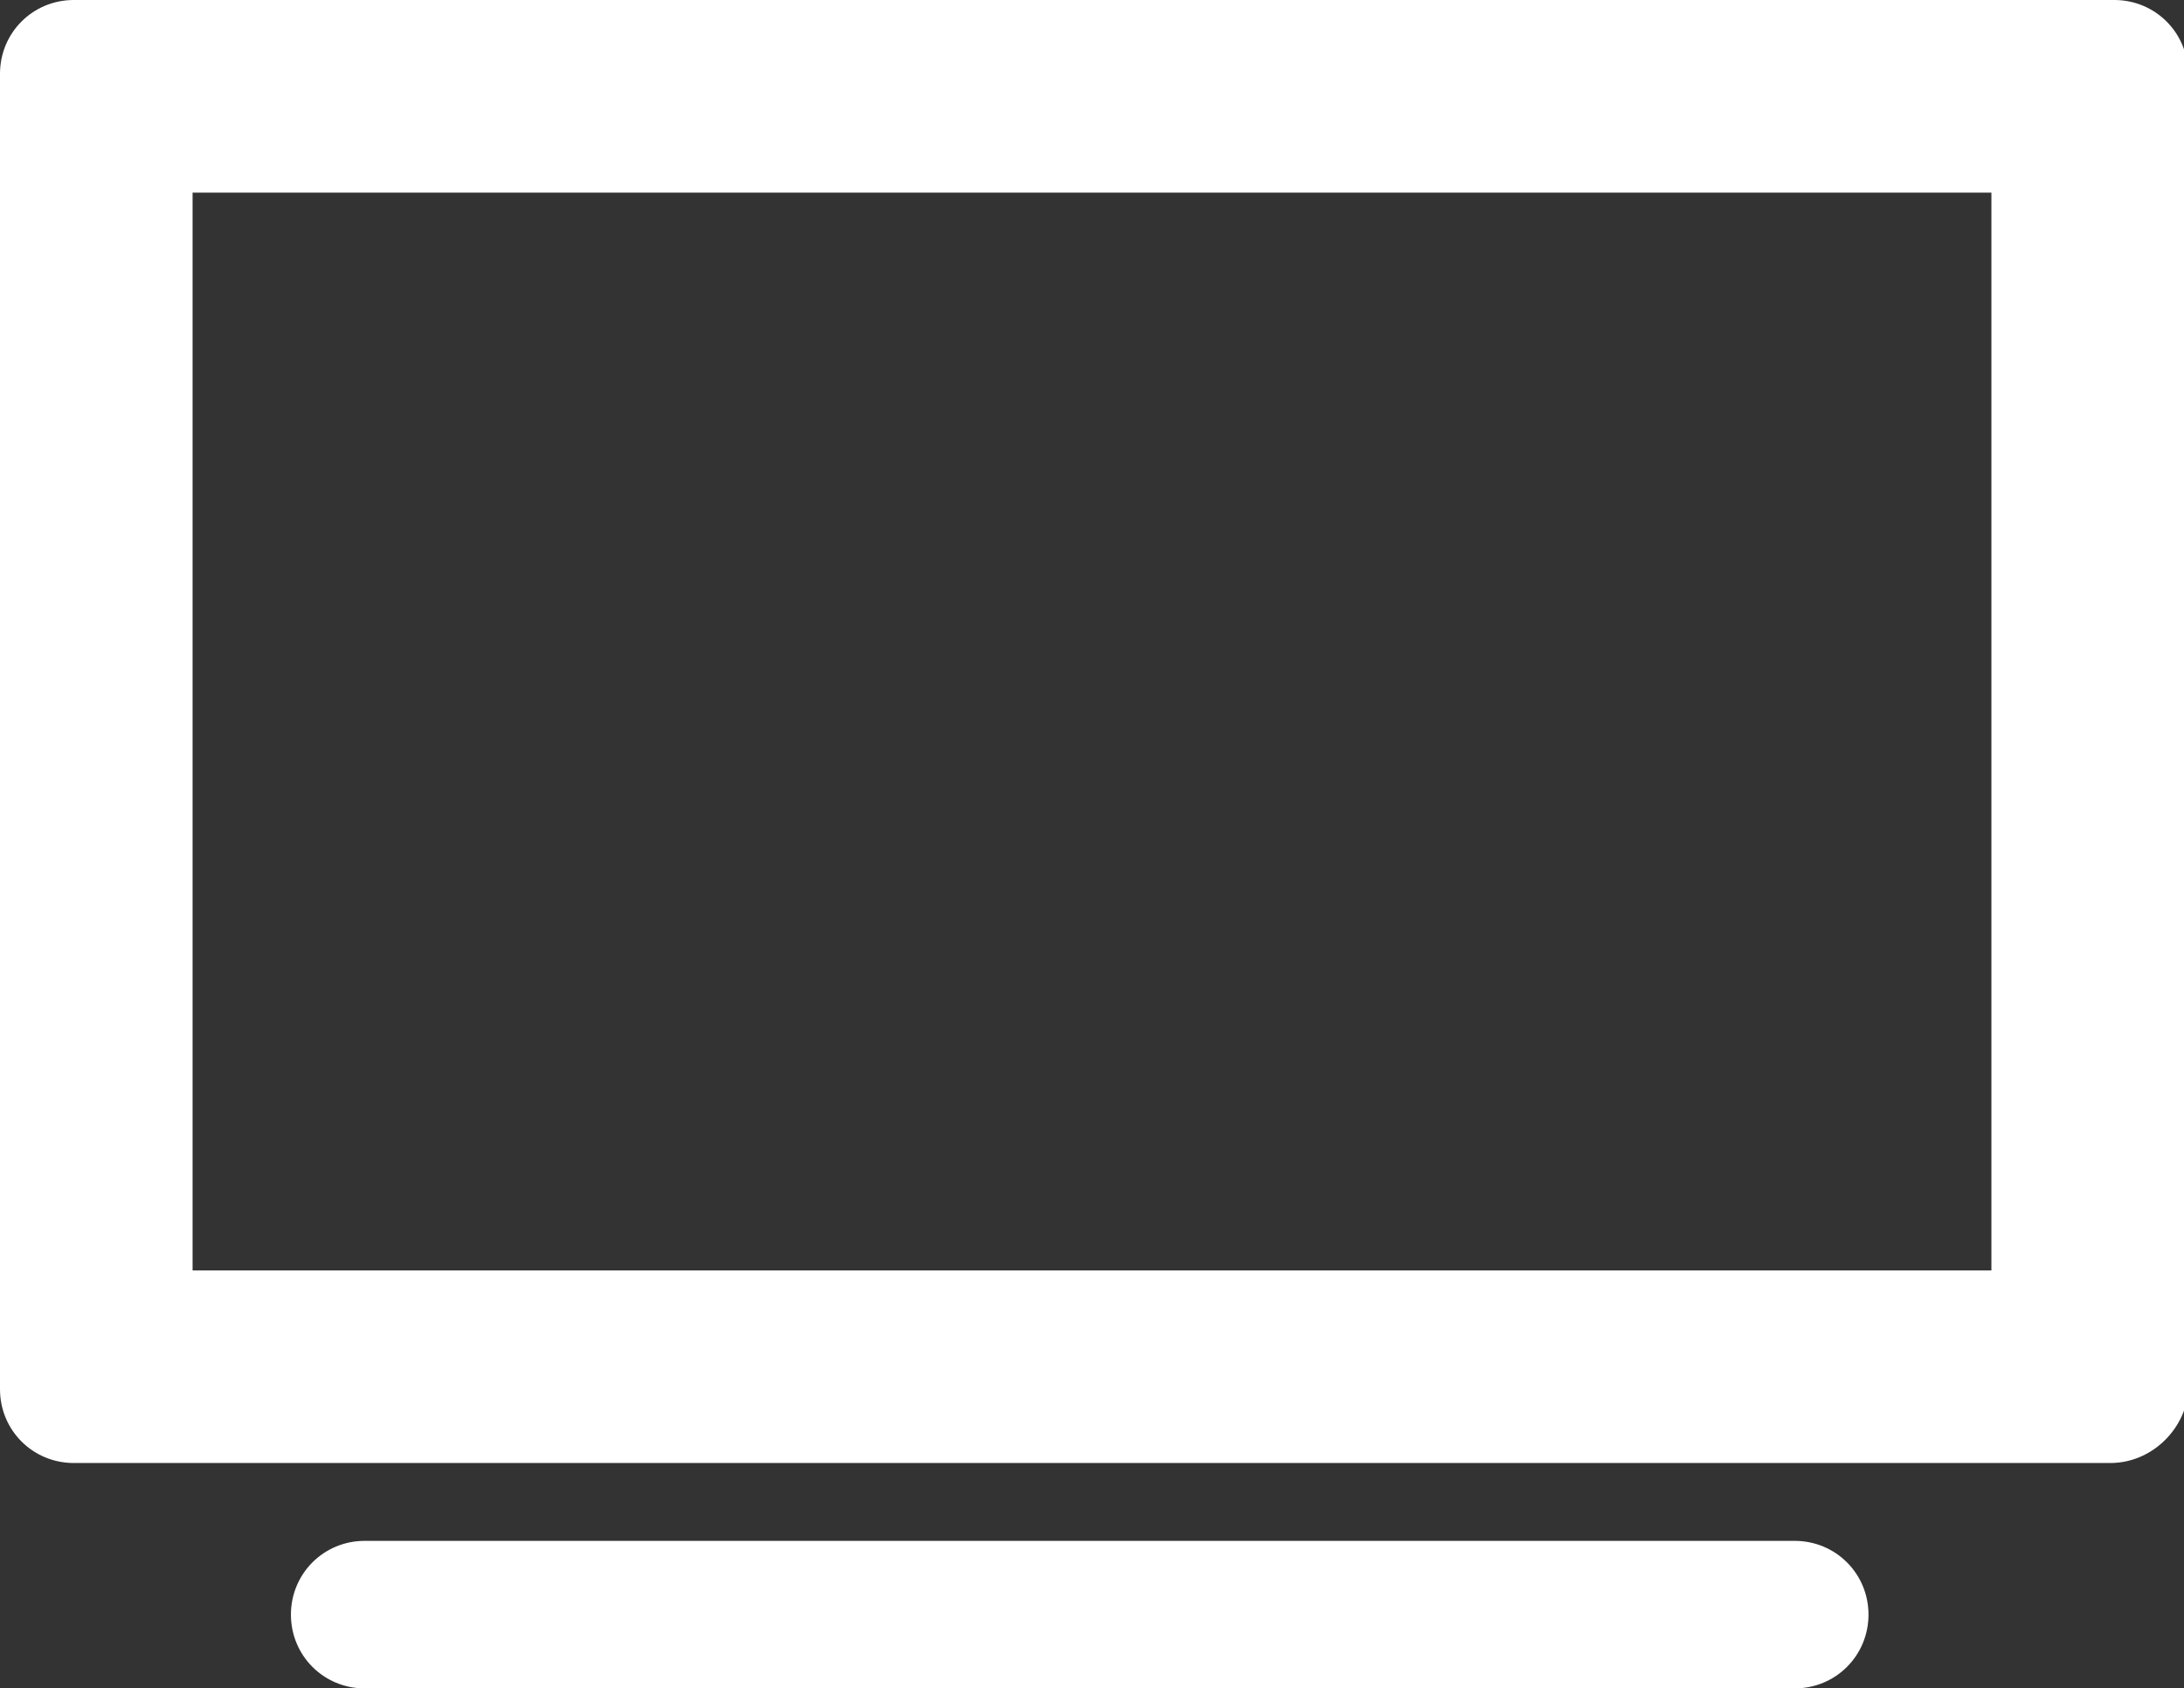
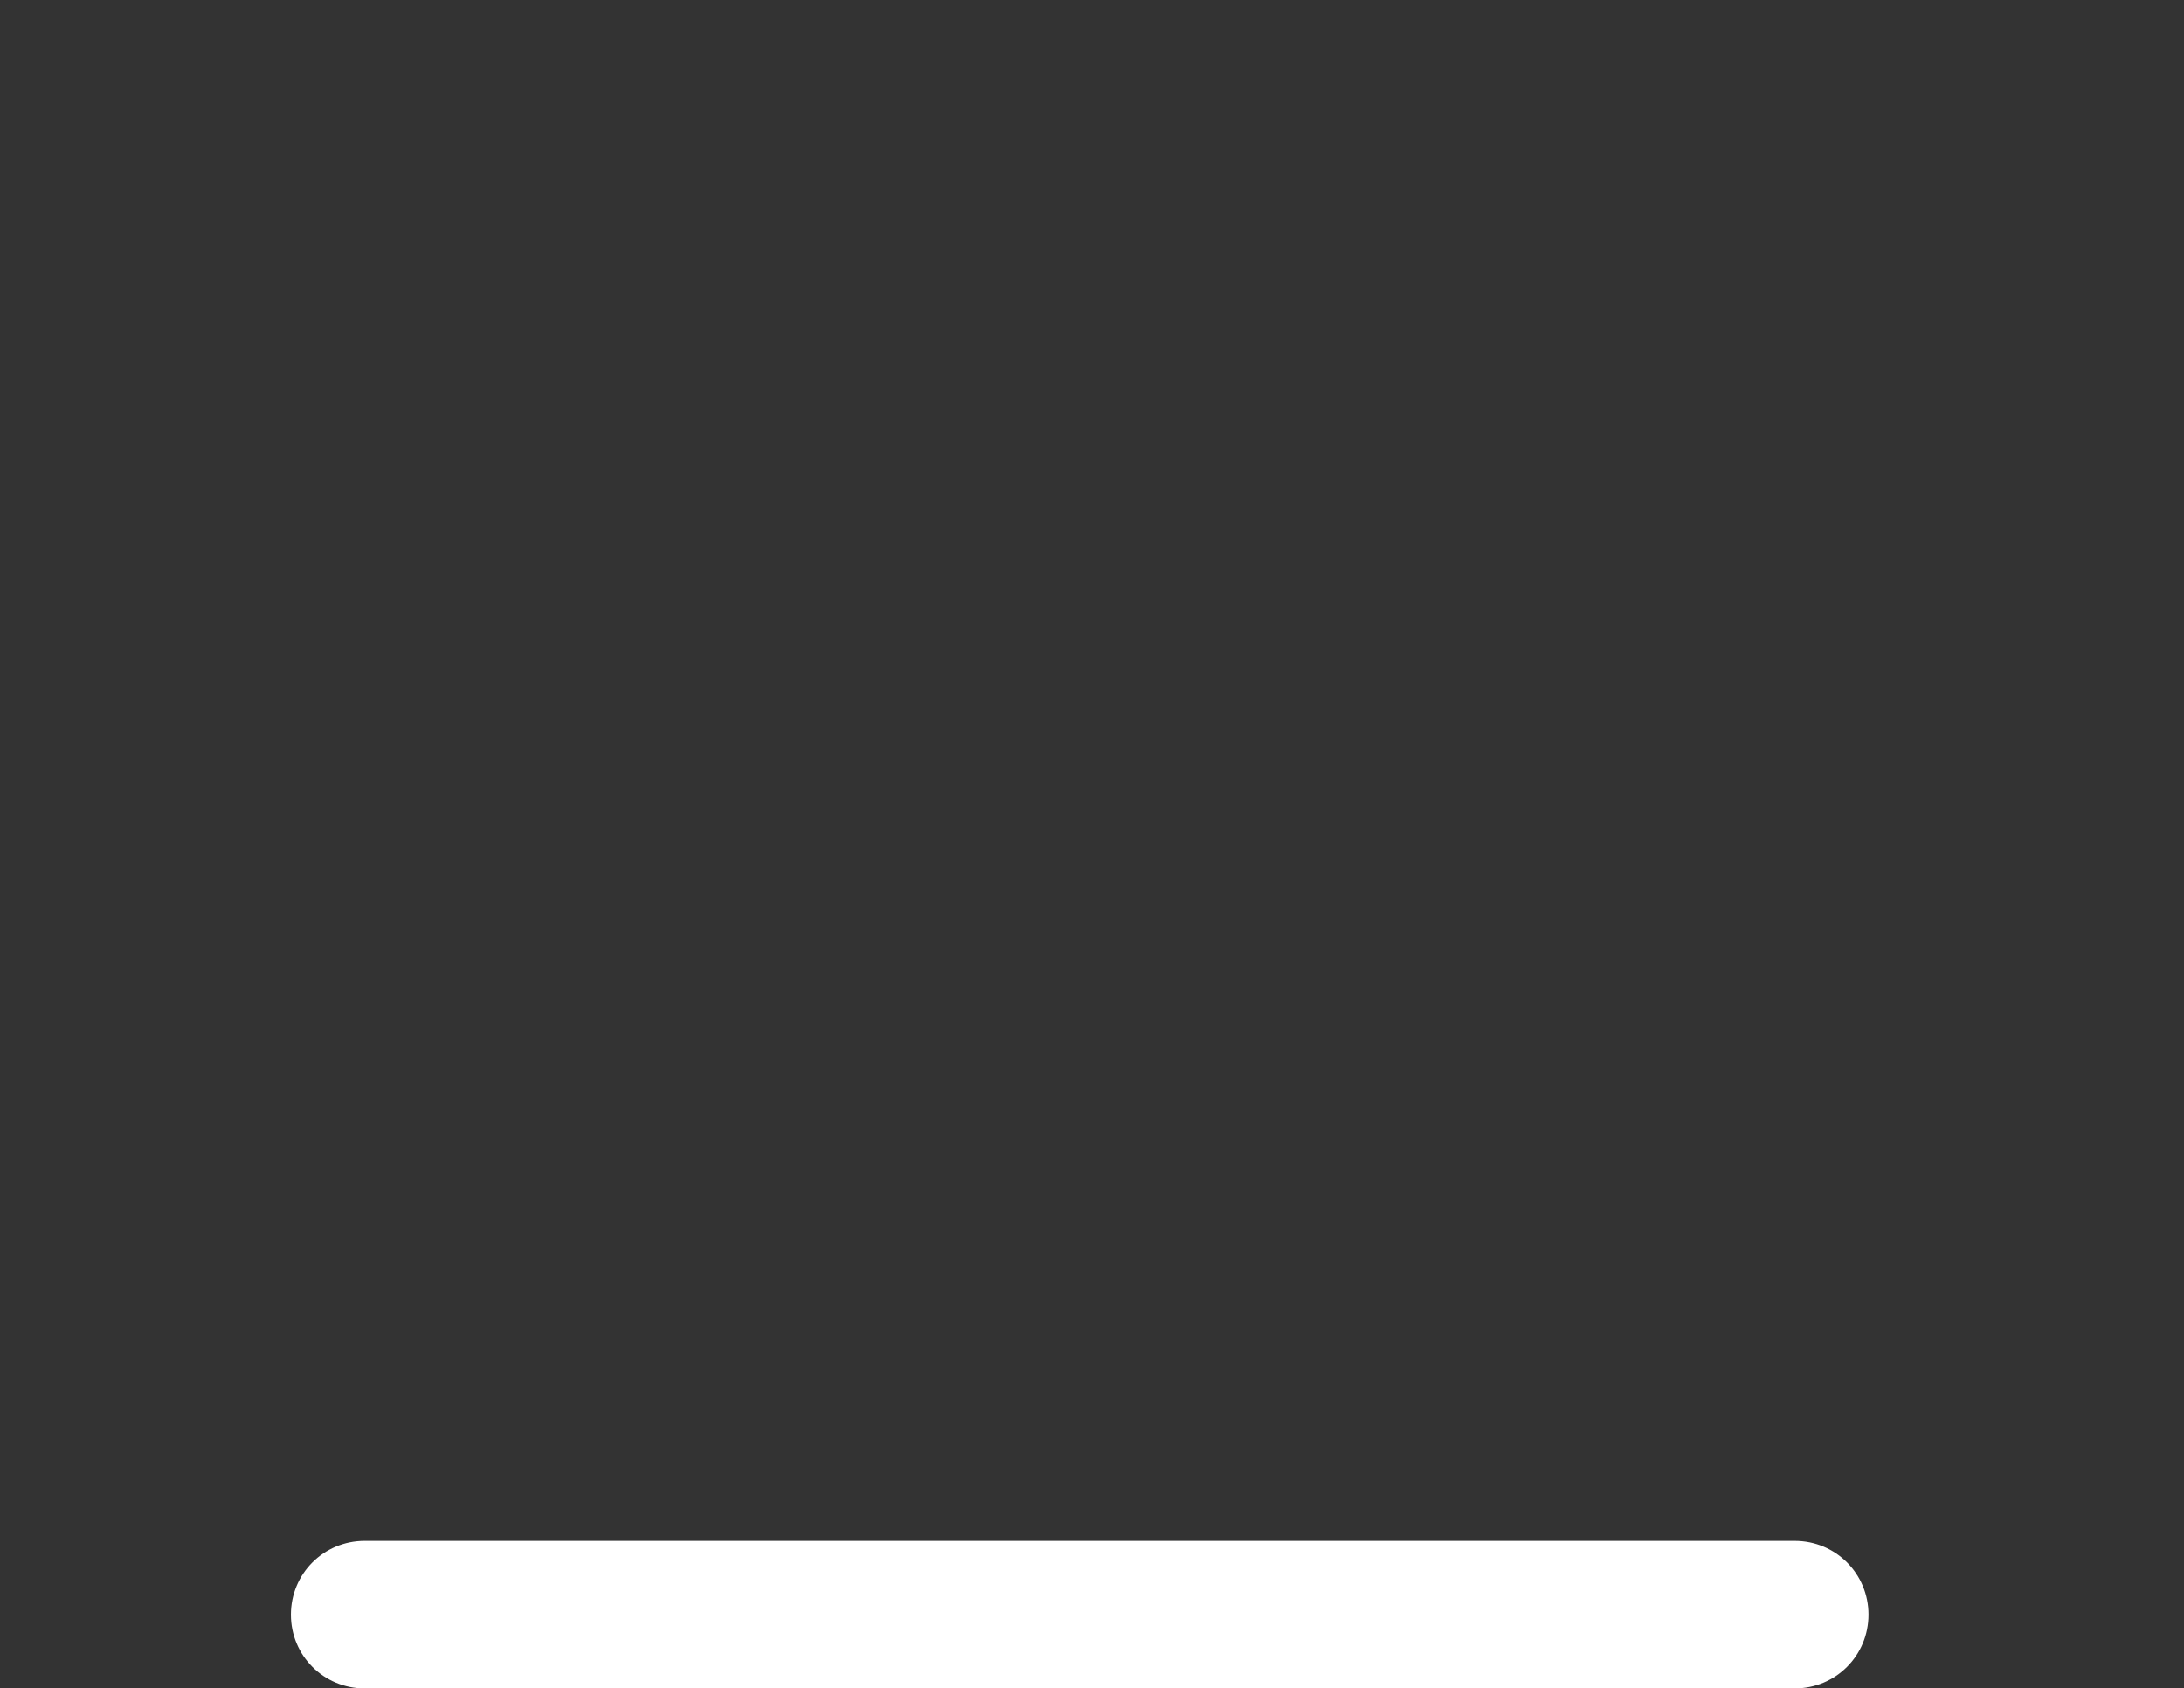
<svg xmlns="http://www.w3.org/2000/svg" version="1.1" id="Layer_1" x="0px" y="0px" width="53.3px" height="41.2px" viewBox="0 0 53.3 41.2" style="enable-background:new 0 0 53.3 41.2;" xml:space="preserve">
  <rect x="0" y="0" width="53.3" height="41.2" fill="#333333" stroke="none" />
  <style type="text/css">
	.st0{fill:#FFFFFF;}
</style>
  <g>
-     <path class="st0" d="M51.5,35.7H1.8c-1,0-1.8-0.8-1.8-1.8V1.8C0,0.8,0.8,0,1.8,0h49.8c1,0,1.8,0.8,1.8,1.8v32.2   C53.3,34.9,52.5,35.7,51.5,35.7L51.5,35.7z M4.7,31h43.9V4.7H4.7V31z M3.5,32.2" />
    <path class="st0" d="M43.8,41.2H8.9c-1,0-1.8-0.8-1.8-1.8c0-1,0.8-1.8,1.8-1.8h34.9c1,0,1.8,0.8,1.8,1.8   C45.6,40.4,44.8,41.2,43.8,41.2L43.8,41.2z M43.8,41.2" />
-     <path class="st0" d="M13.3,24.5" />
-     <path class="st0" d="M37.4,24.5" />
  </g>
</svg>